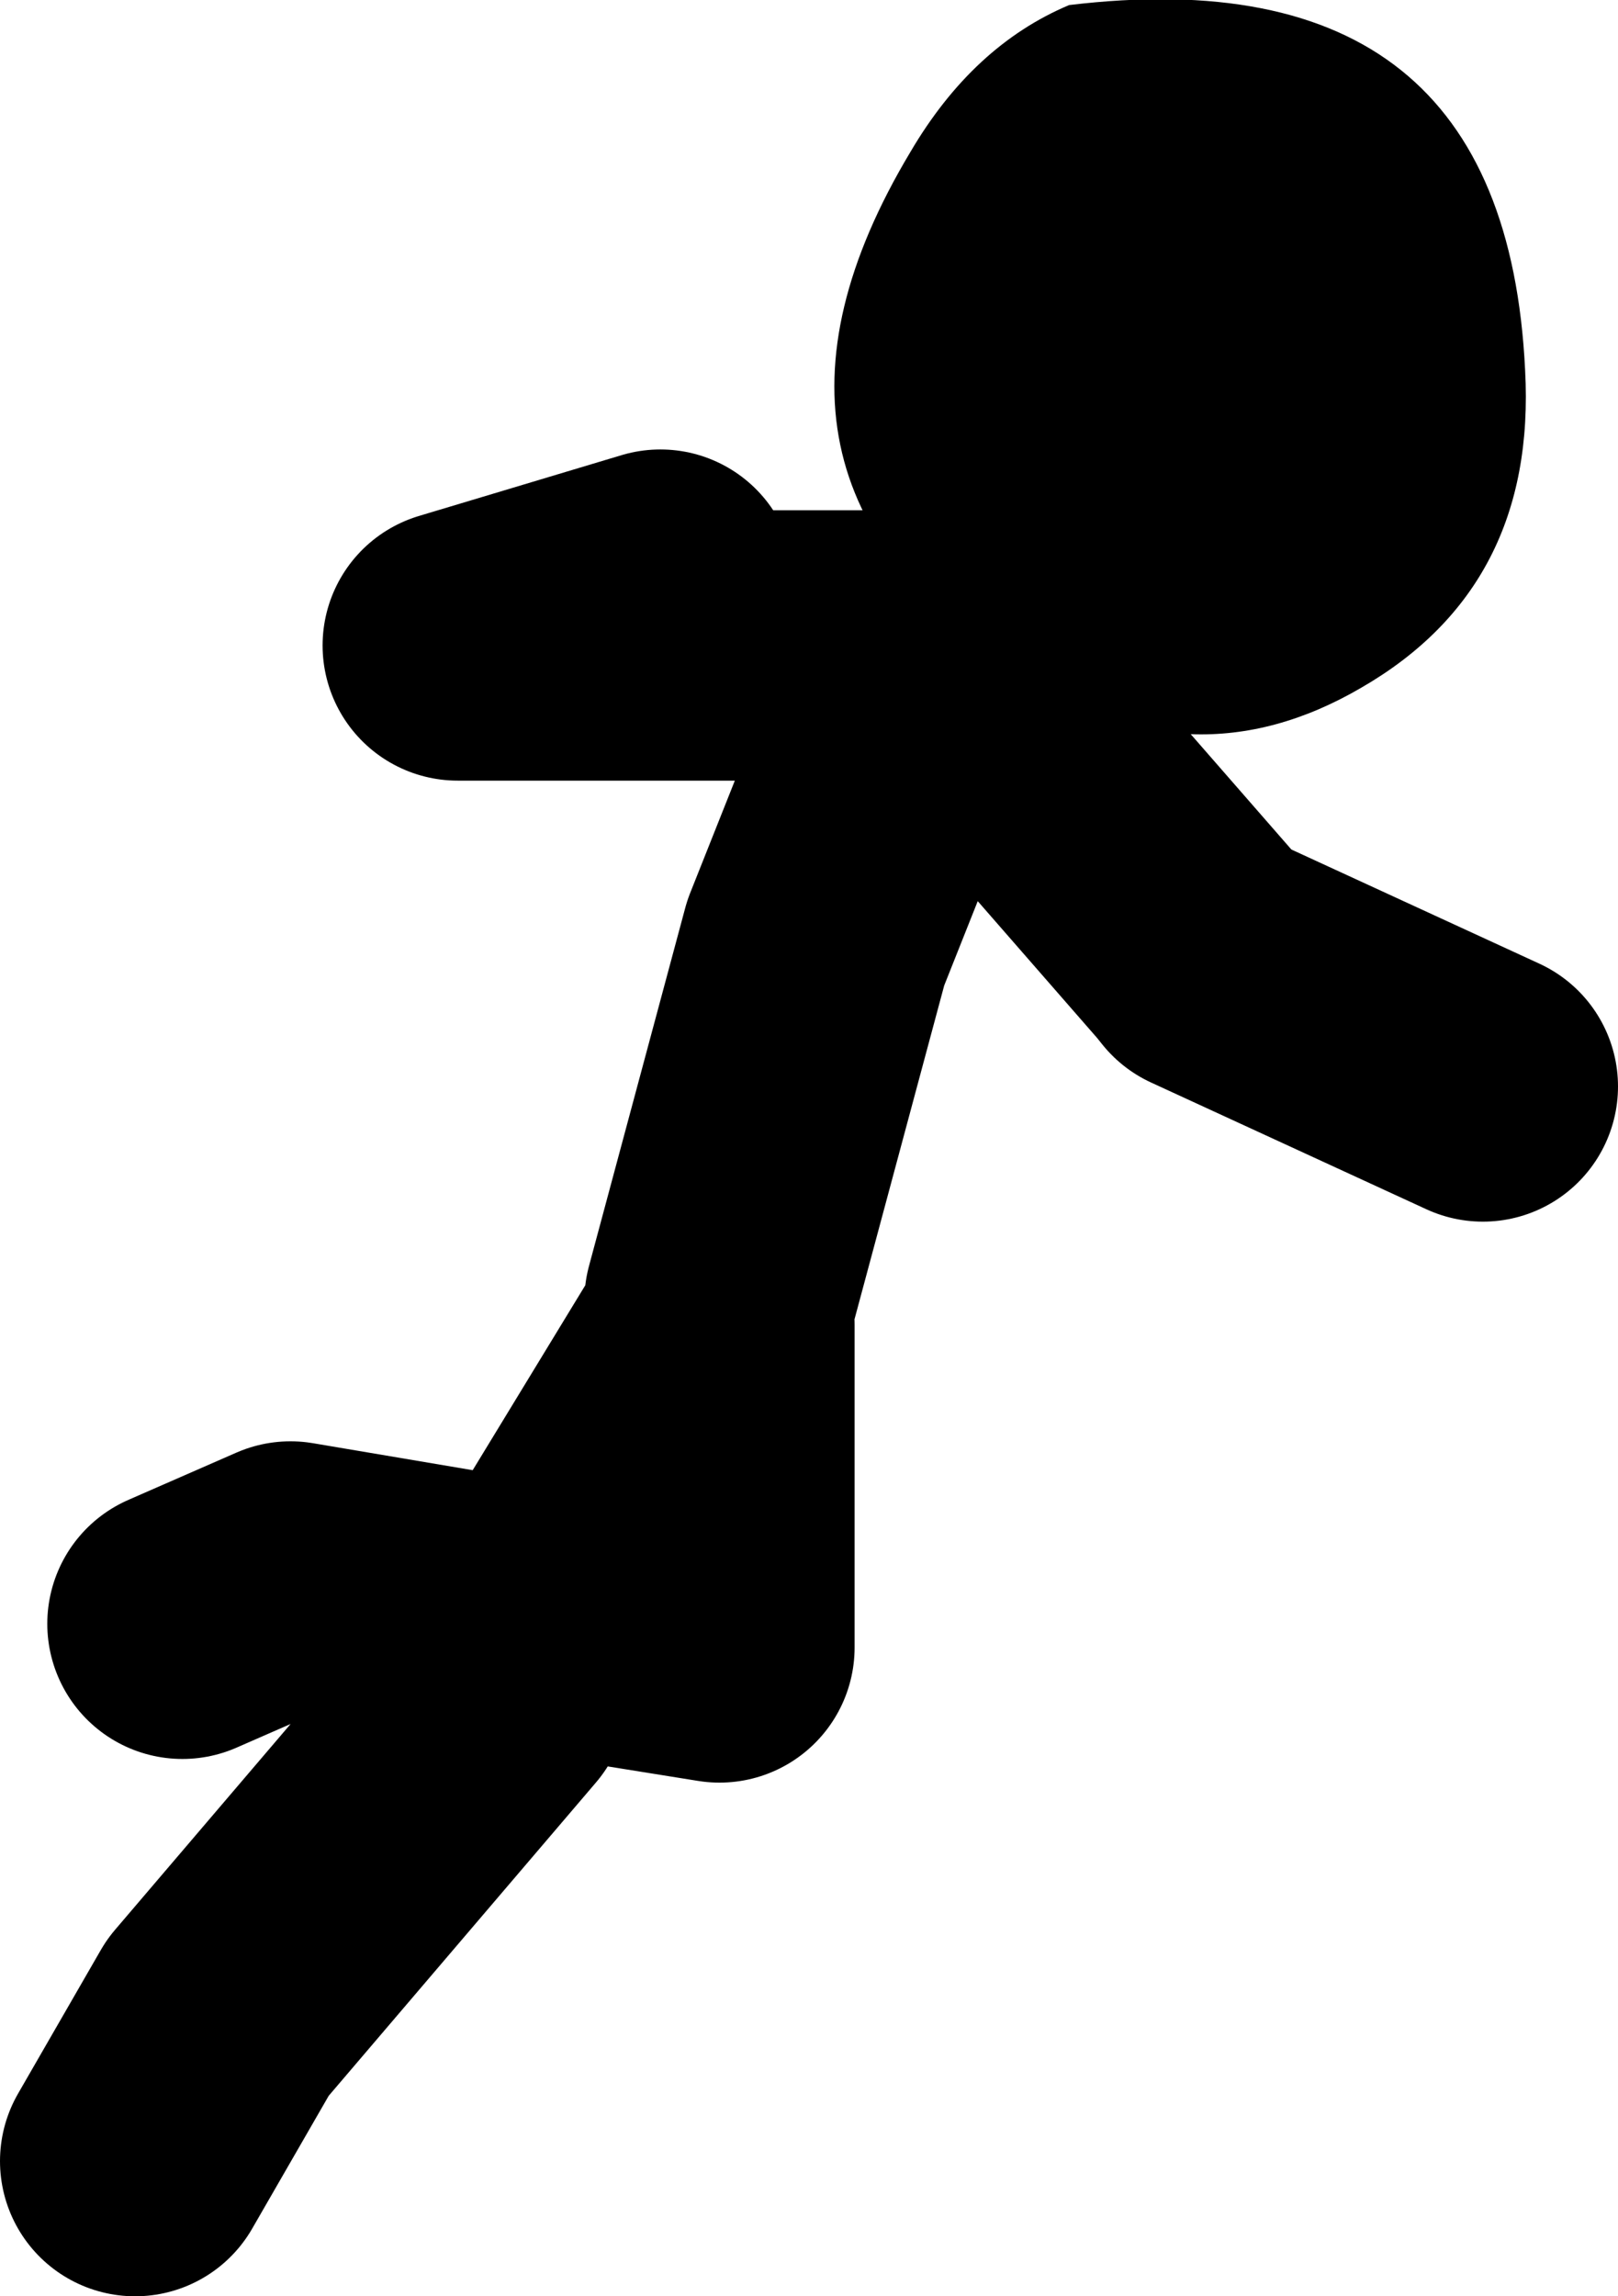
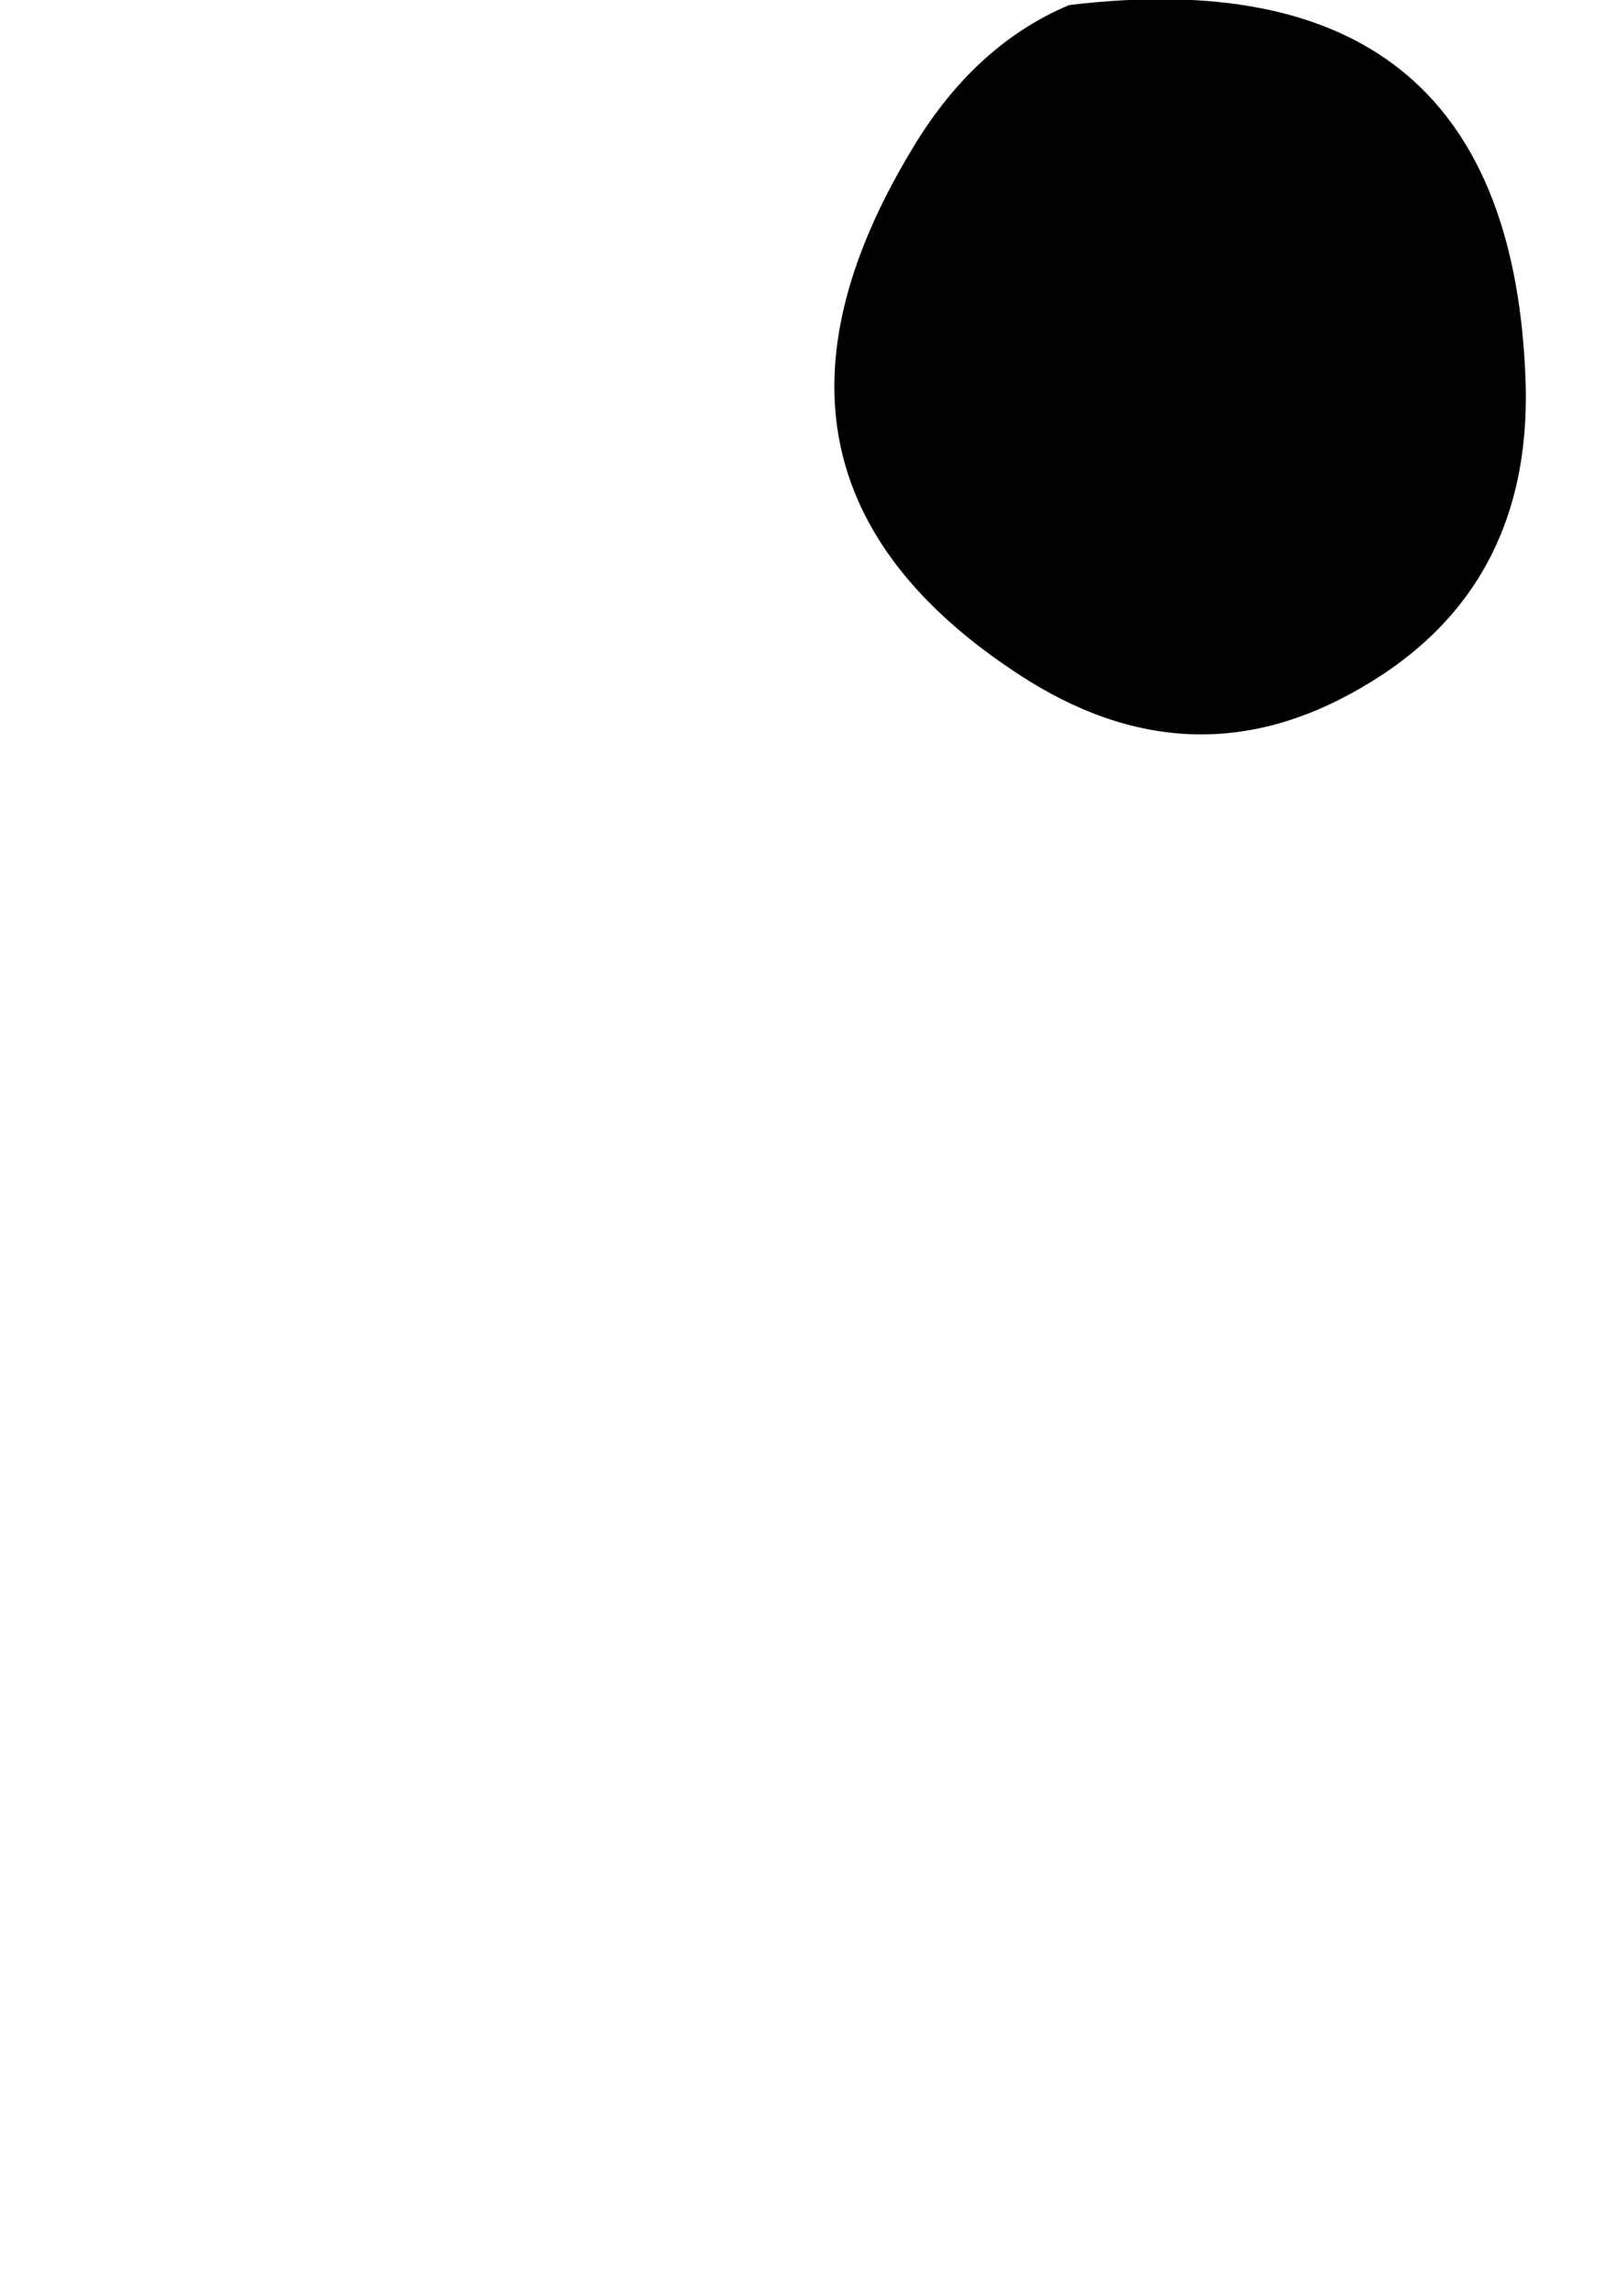
<svg xmlns="http://www.w3.org/2000/svg" height="67.95px" width="47.9px">
  <g transform="matrix(1.0, 0.0, 0.0, 1.0, 181.45, -20.35)">
    <path d="M-154.5 24.85 Q-152.65 21.7 -149.8 20.5 -136.9 18.95 -136.3 31.3 -135.95 37.7 -141.15 40.7 -146.2 43.65 -151.3 40.3 -160.25 34.45 -154.5 24.85" fill="#000000" fill-rule="evenodd" stroke="none" />
-     <path d="M-137.55 52.5 L-145.7 48.75 -145.9 48.5 -153.8 39.45 -157.3 48.25 -160.15 58.85 M-176.05 68.4 L-172.85 67.0 -165.45 68.25 -160.15 59.55 -160.15 69.1 -165.45 68.25 -166.85 70.5 -175.0 80.05 -177.45 84.3 M-161.9 37.65 L-167.9 39.45 -153.8 39.45" fill="none" stroke="#000000" stroke-linecap="round" stroke-linejoin="round" stroke-width="8.0" />
  </g>
</svg>